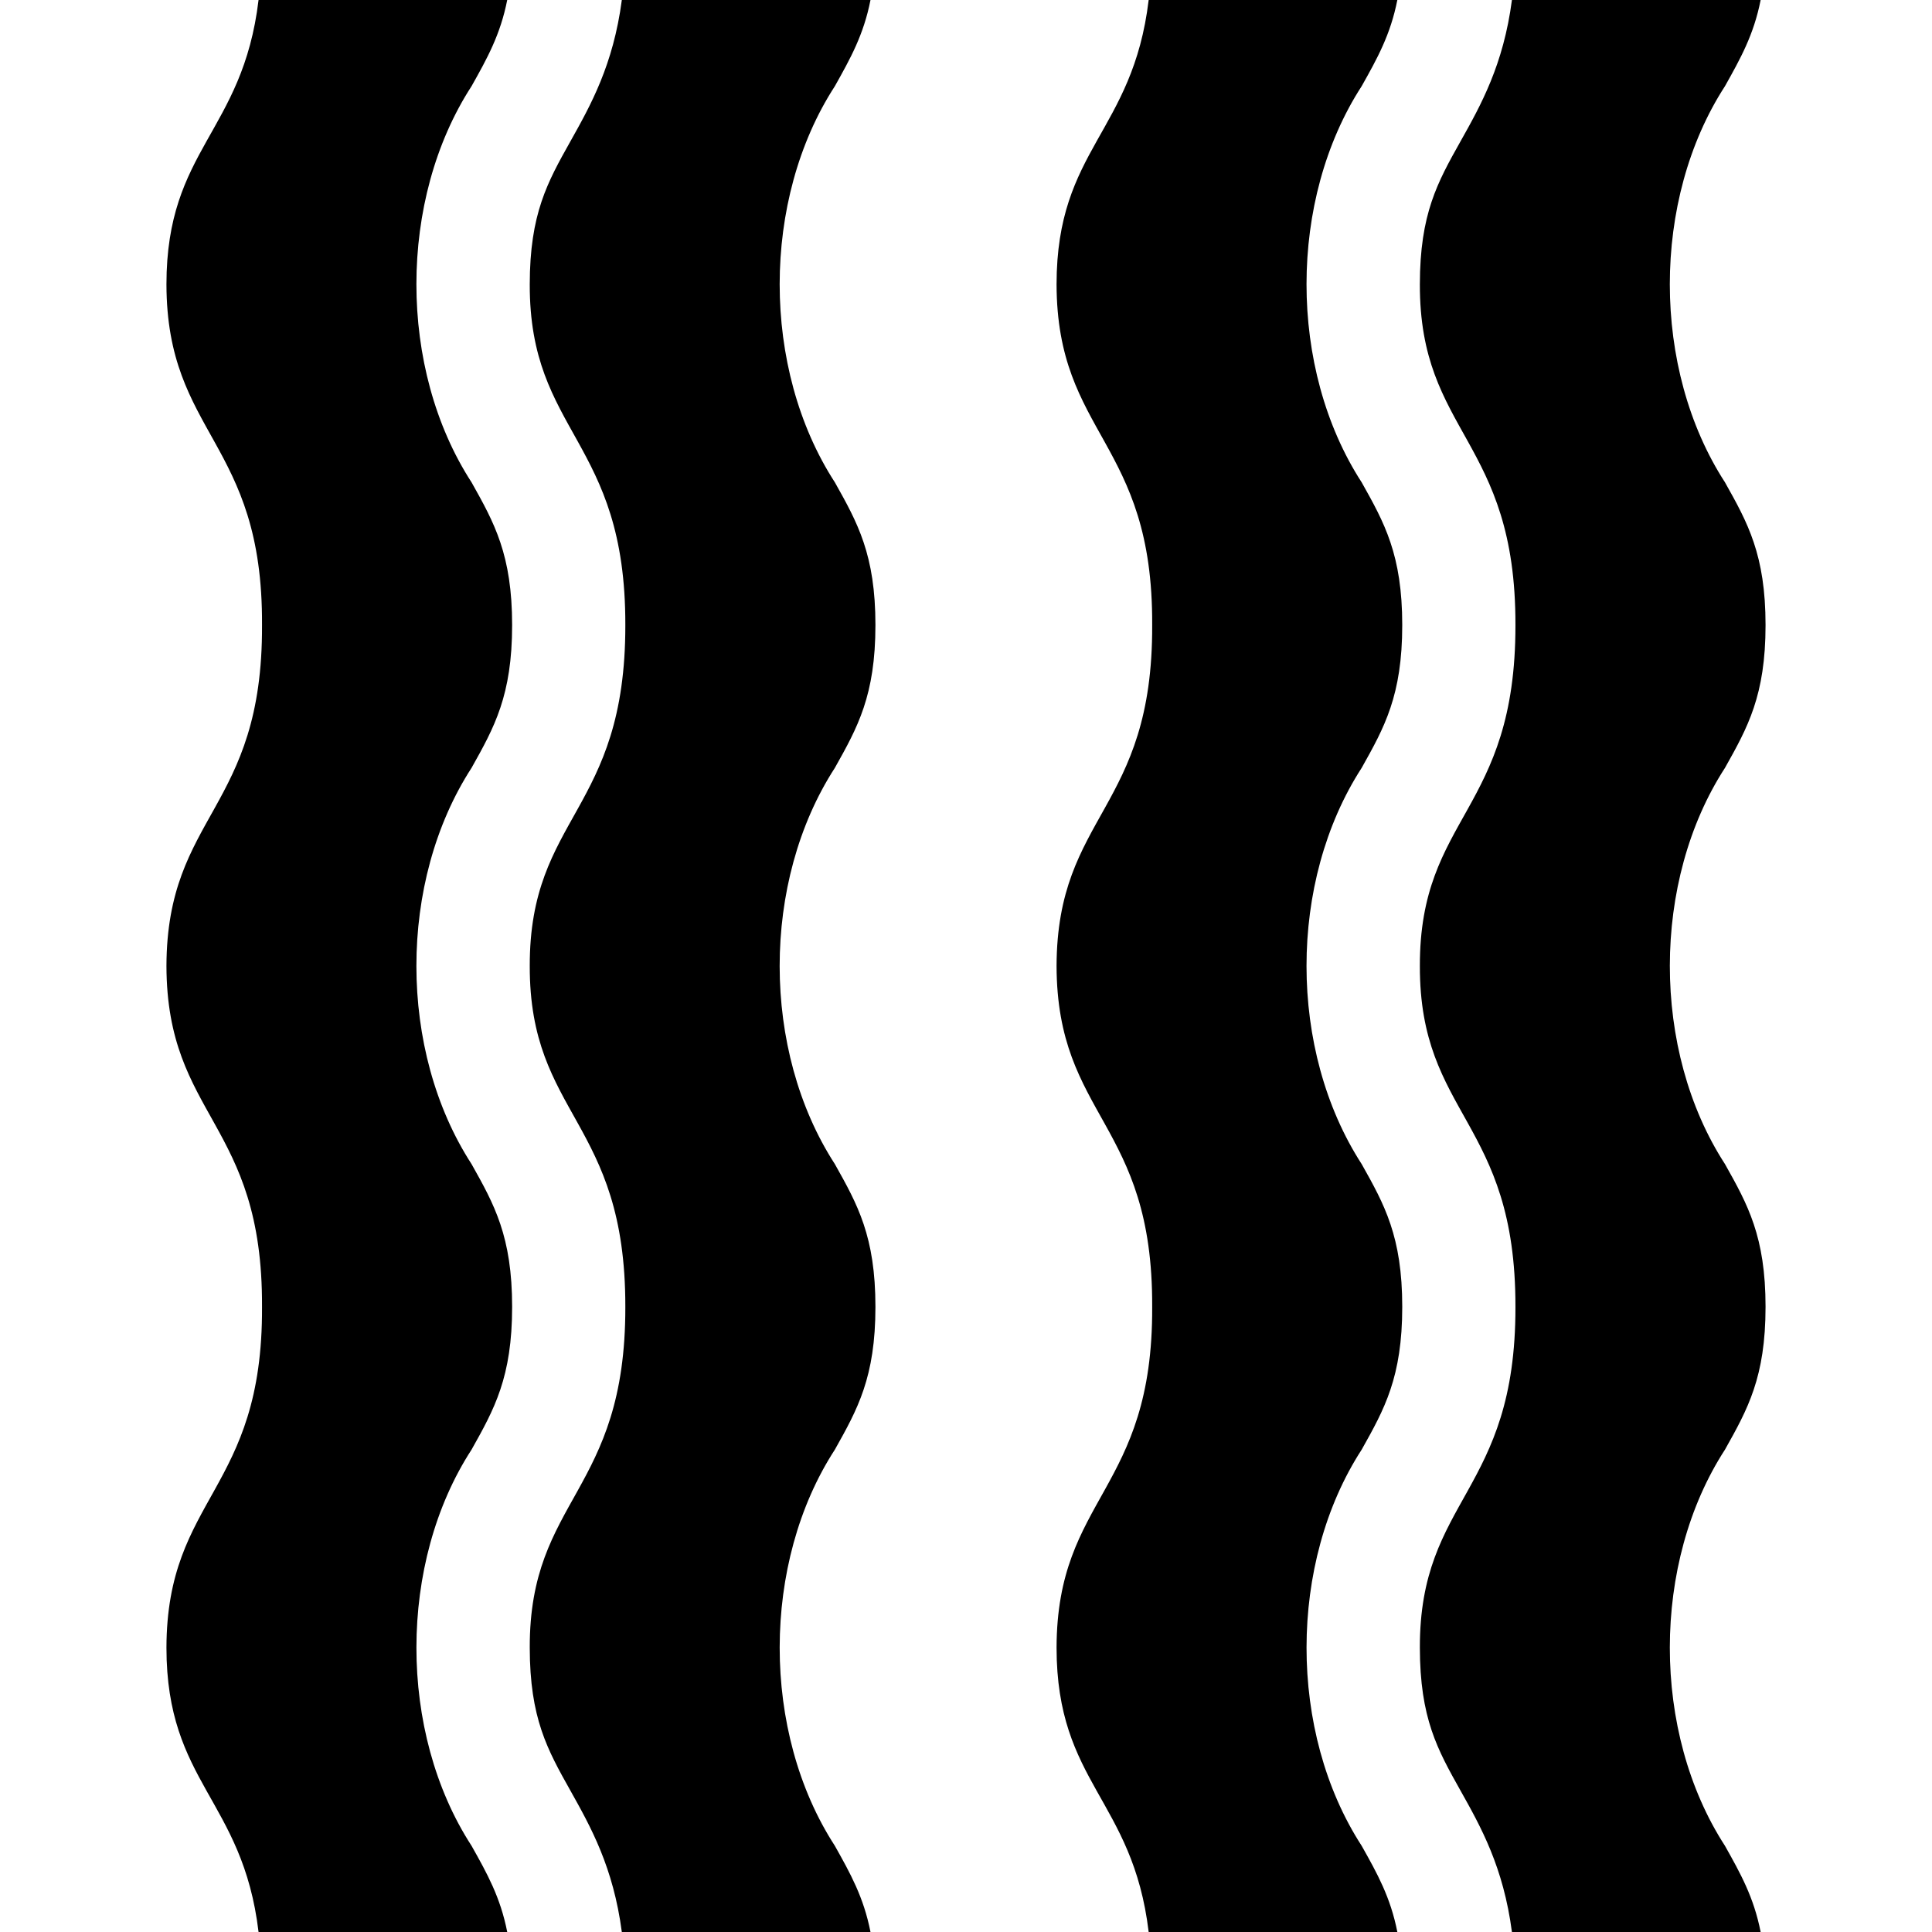
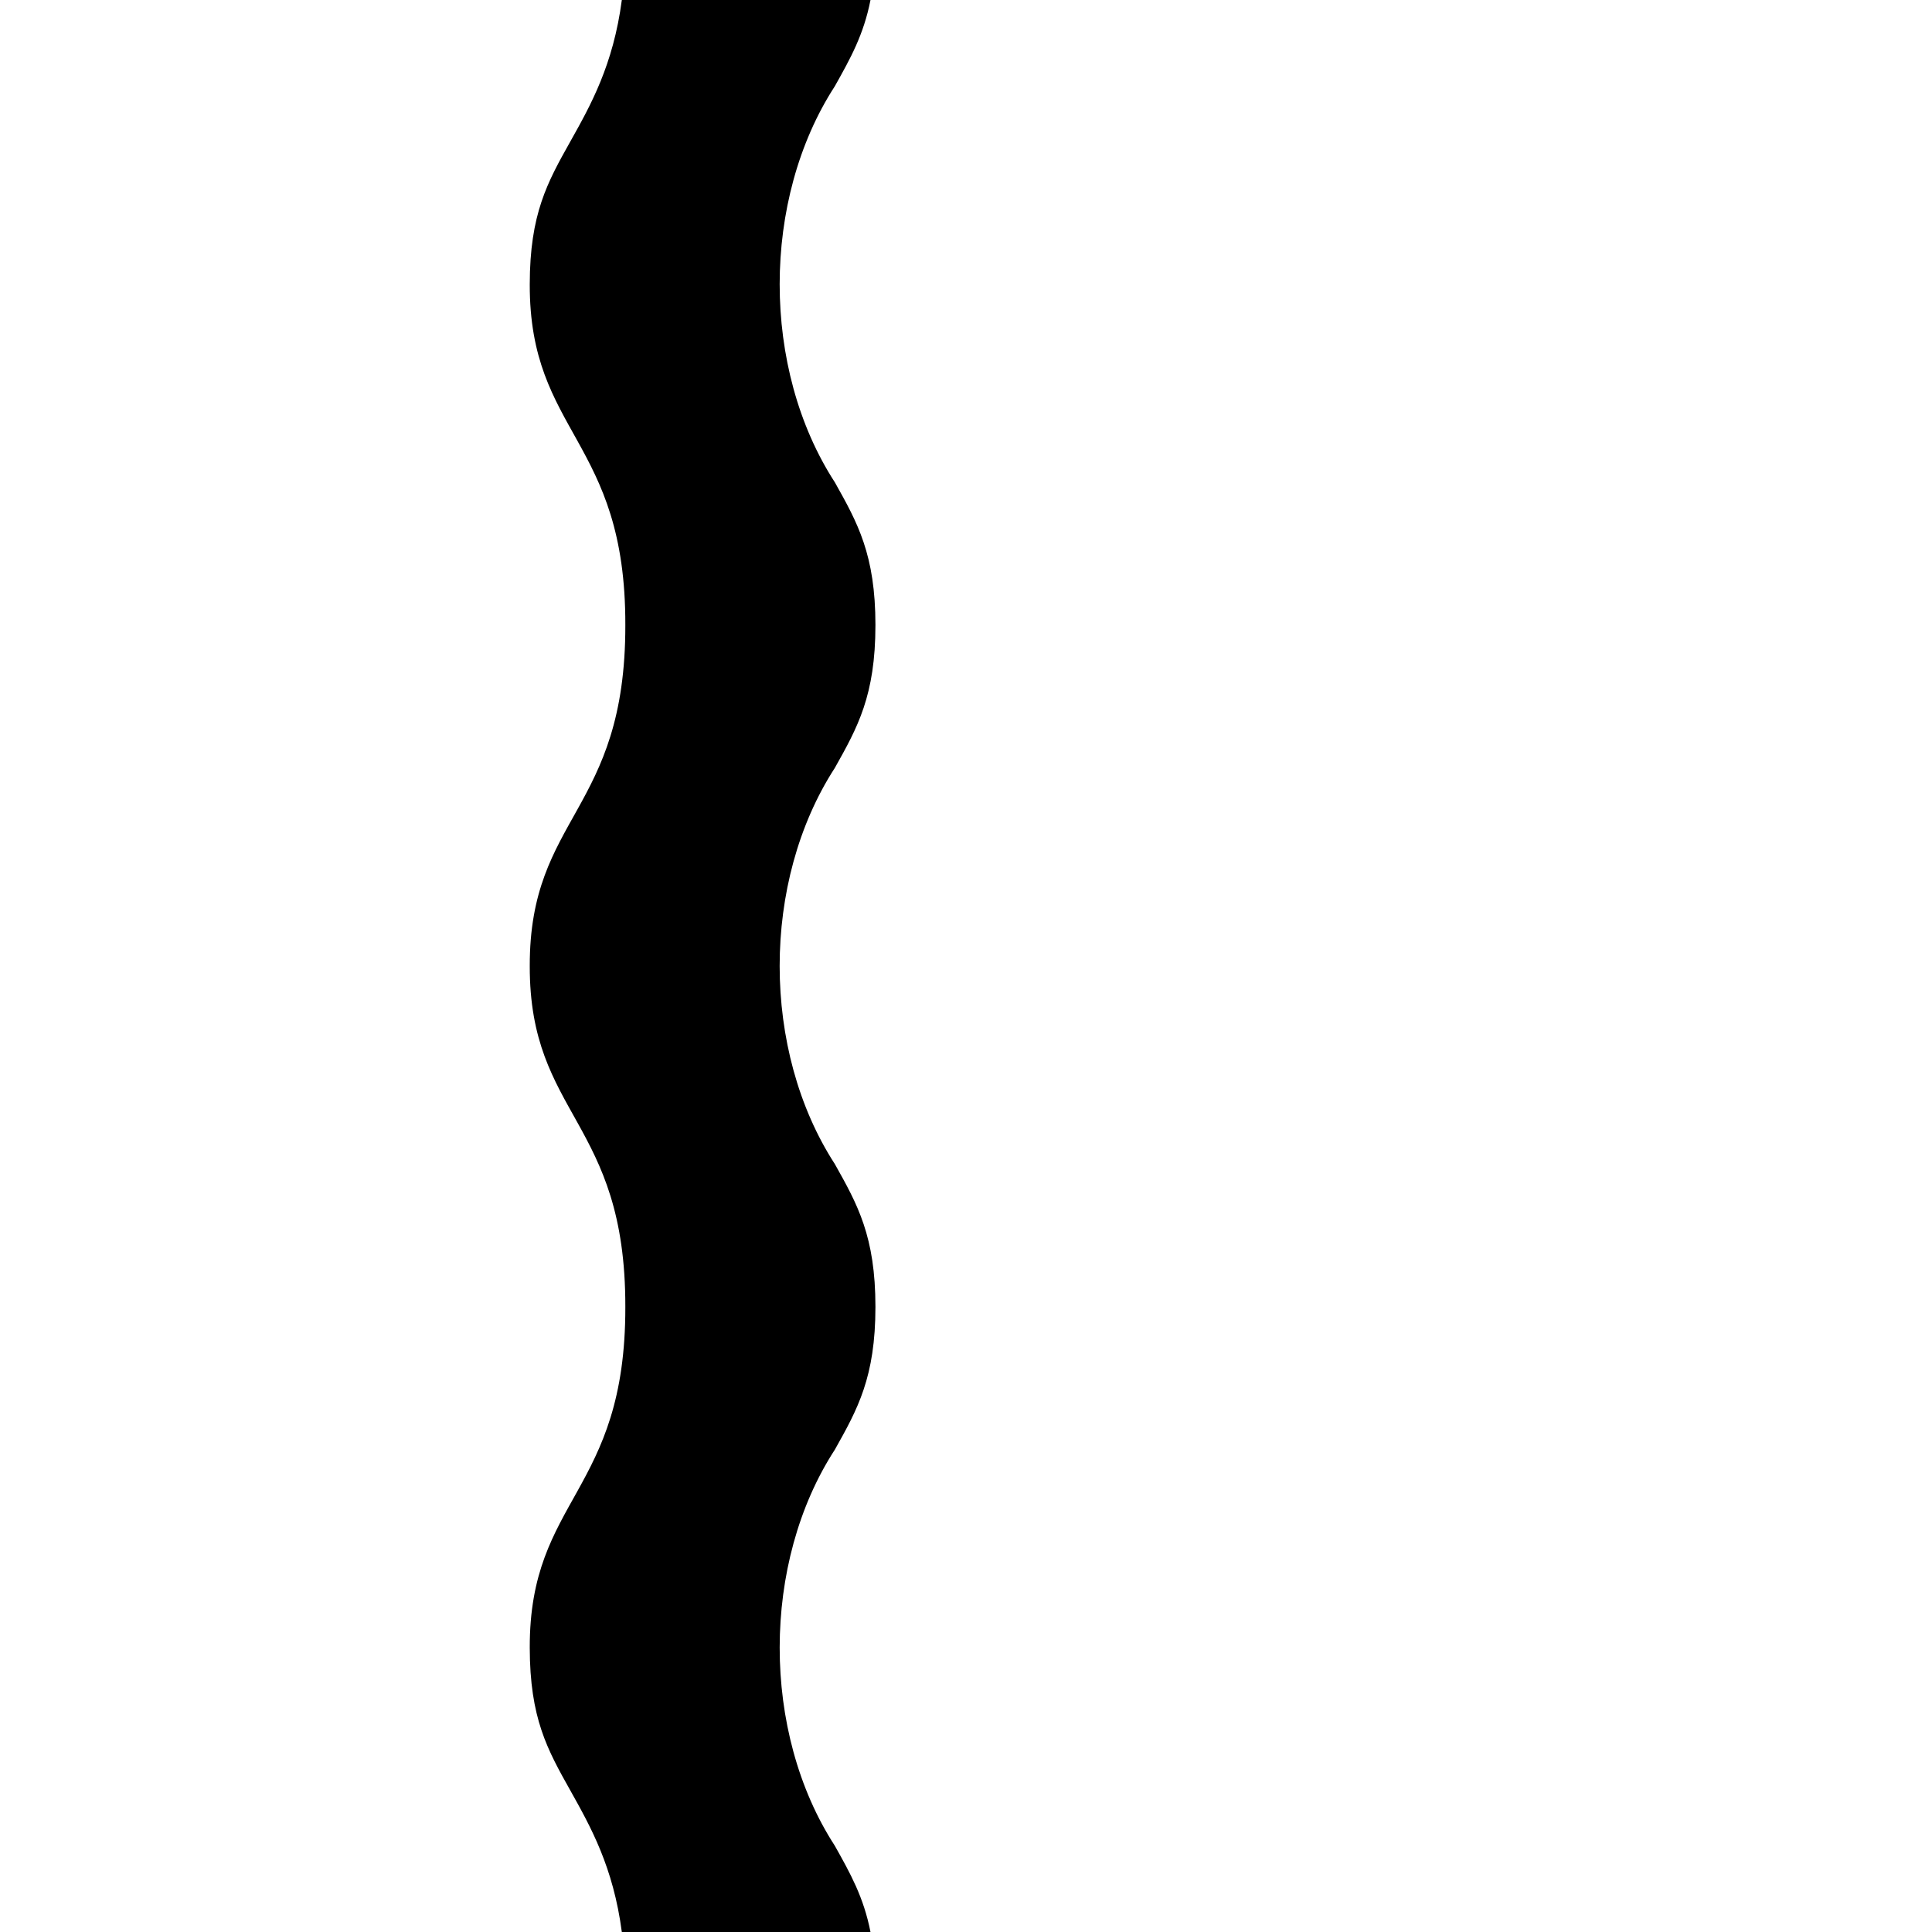
<svg xmlns="http://www.w3.org/2000/svg" id="Capa_1" enable-background="new 0 0 512 512" height="512" viewBox="0 0 512 512" width="512">
  <g>
-     <path d="m135.72 165.66c0-18.66-4.74-27.12-10.75-37.83-19.51-30.107-19.47-74.964.001-105 4.119-7.33 7.629-13.61 9.449-22.83h-65.9c-4.215 35.186-24.383 39.446-24.41 75.33.082 40.077 25.589 41.44 25.33 90.33.218 49.083-25.196 50.058-25.33 90.33.111 40.204 25.559 41.311 25.33 90.34.245 48.94-25.228 50.181-25.33 90.33.027 35.904 20.199 40.153 24.411 75.34h65.9c-1.81-9.22-5.33-15.5-9.45-22.83-19.536-30.139-19.437-75.056.001-105.01 6.009-10.71 10.749-19.17 10.749-37.83 0-18.67-4.74-27.12-10.75-37.83-19.476-30.083-19.511-74.868.001-105.01 6.008-10.71 10.748-19.17 10.748-37.83z" />
    <path d="m232 165.66c0-18.66-4.74-27.12-10.75-37.83-19.524-30.126-19.483-74.945.001-105 4.109-7.33 7.629-13.61 9.439-22.83h-65.9c-2.26 17.18-8.24 27.86-13.65 37.5-6.082 10.846-10.729 19.157-10.75 37.83-.109 39.644 25.448 41.068 25.33 90.33.066 49.486-25.401 50.524-25.33 90.33-.083 39.761 25.414 40.929 25.33 90.34.096 49.339-25.428 50.635-25.33 90.33.022 18.687 4.668 26.986 10.75 37.83 5.41 9.65 11.39 20.33 13.65 37.51h65.9c-1.81-9.22-5.33-15.5-9.44-22.83-19.549-30.158-19.451-75.037.001-105.01 6.009-10.71 10.749-19.17 10.749-37.83 0-18.67-4.74-27.12-10.75-37.83-19.49-30.102-19.525-74.849.001-105.01 6.009-10.71 10.749-19.17 10.749-37.83z" />
-     <path d="m371.61 165.66c0-18.66-4.74-27.12-10.75-37.83-19.51-30.139-19.469-74.932.001-105 4.119-7.33 7.629-13.61 9.449-22.83h-65.9c-4.215 35.187-24.383 39.446-24.41 75.33.09 40.1 25.604 41.472 25.34 90.33.215 49.071-25.208 50.058-25.34 90.33.119 40.225 25.574 41.344 25.34 90.34.243 48.928-25.239 50.181-25.34 90.33.027 35.904 20.199 40.153 24.411 75.34h65.9c-1.81-9.22-5.33-15.5-9.45-22.83-19.535-30.171-19.436-75.024.001-105.01 6.009-10.71 10.749-19.17 10.749-37.83 0-18.67-4.74-27.12-10.75-37.83-19.475-30.115-19.51-74.836.001-105.01 6.008-10.71 10.748-19.17 10.748-37.83z" />
-     <path d="m467.89 346.33c0-18.67-4.74-27.12-10.75-37.83-19.537-30.143-19.436-75.045.001-105.01 6.009-10.71 10.749-19.17 10.749-37.83s-4.74-27.12-10.75-37.83c-19.477-30.067-19.509-74.878.001-105 4.109-7.33 7.629-13.61 9.449-22.83h-65.91c-2.25 17.18-8.23 27.86-13.65 37.5-6.082 10.846-10.729 19.157-10.75 37.83-.107 39.66 25.45 41.048 25.33 90.33.068 49.507-25.399 50.508-25.33 90.33-.081 39.777 25.416 40.908 25.33 90.34.103 49.344-25.42 50.605-25.33 90.33.022 18.687 4.668 26.986 10.75 37.83 5.42 9.65 11.4 20.33 13.65 37.51h65.91c-1.81-9.22-5.34-15.5-9.45-22.83-19.508-30.119-19.473-74.965.001-105.01 6.009-10.71 10.749-19.17 10.749-37.83z" />
  </g>
</svg>